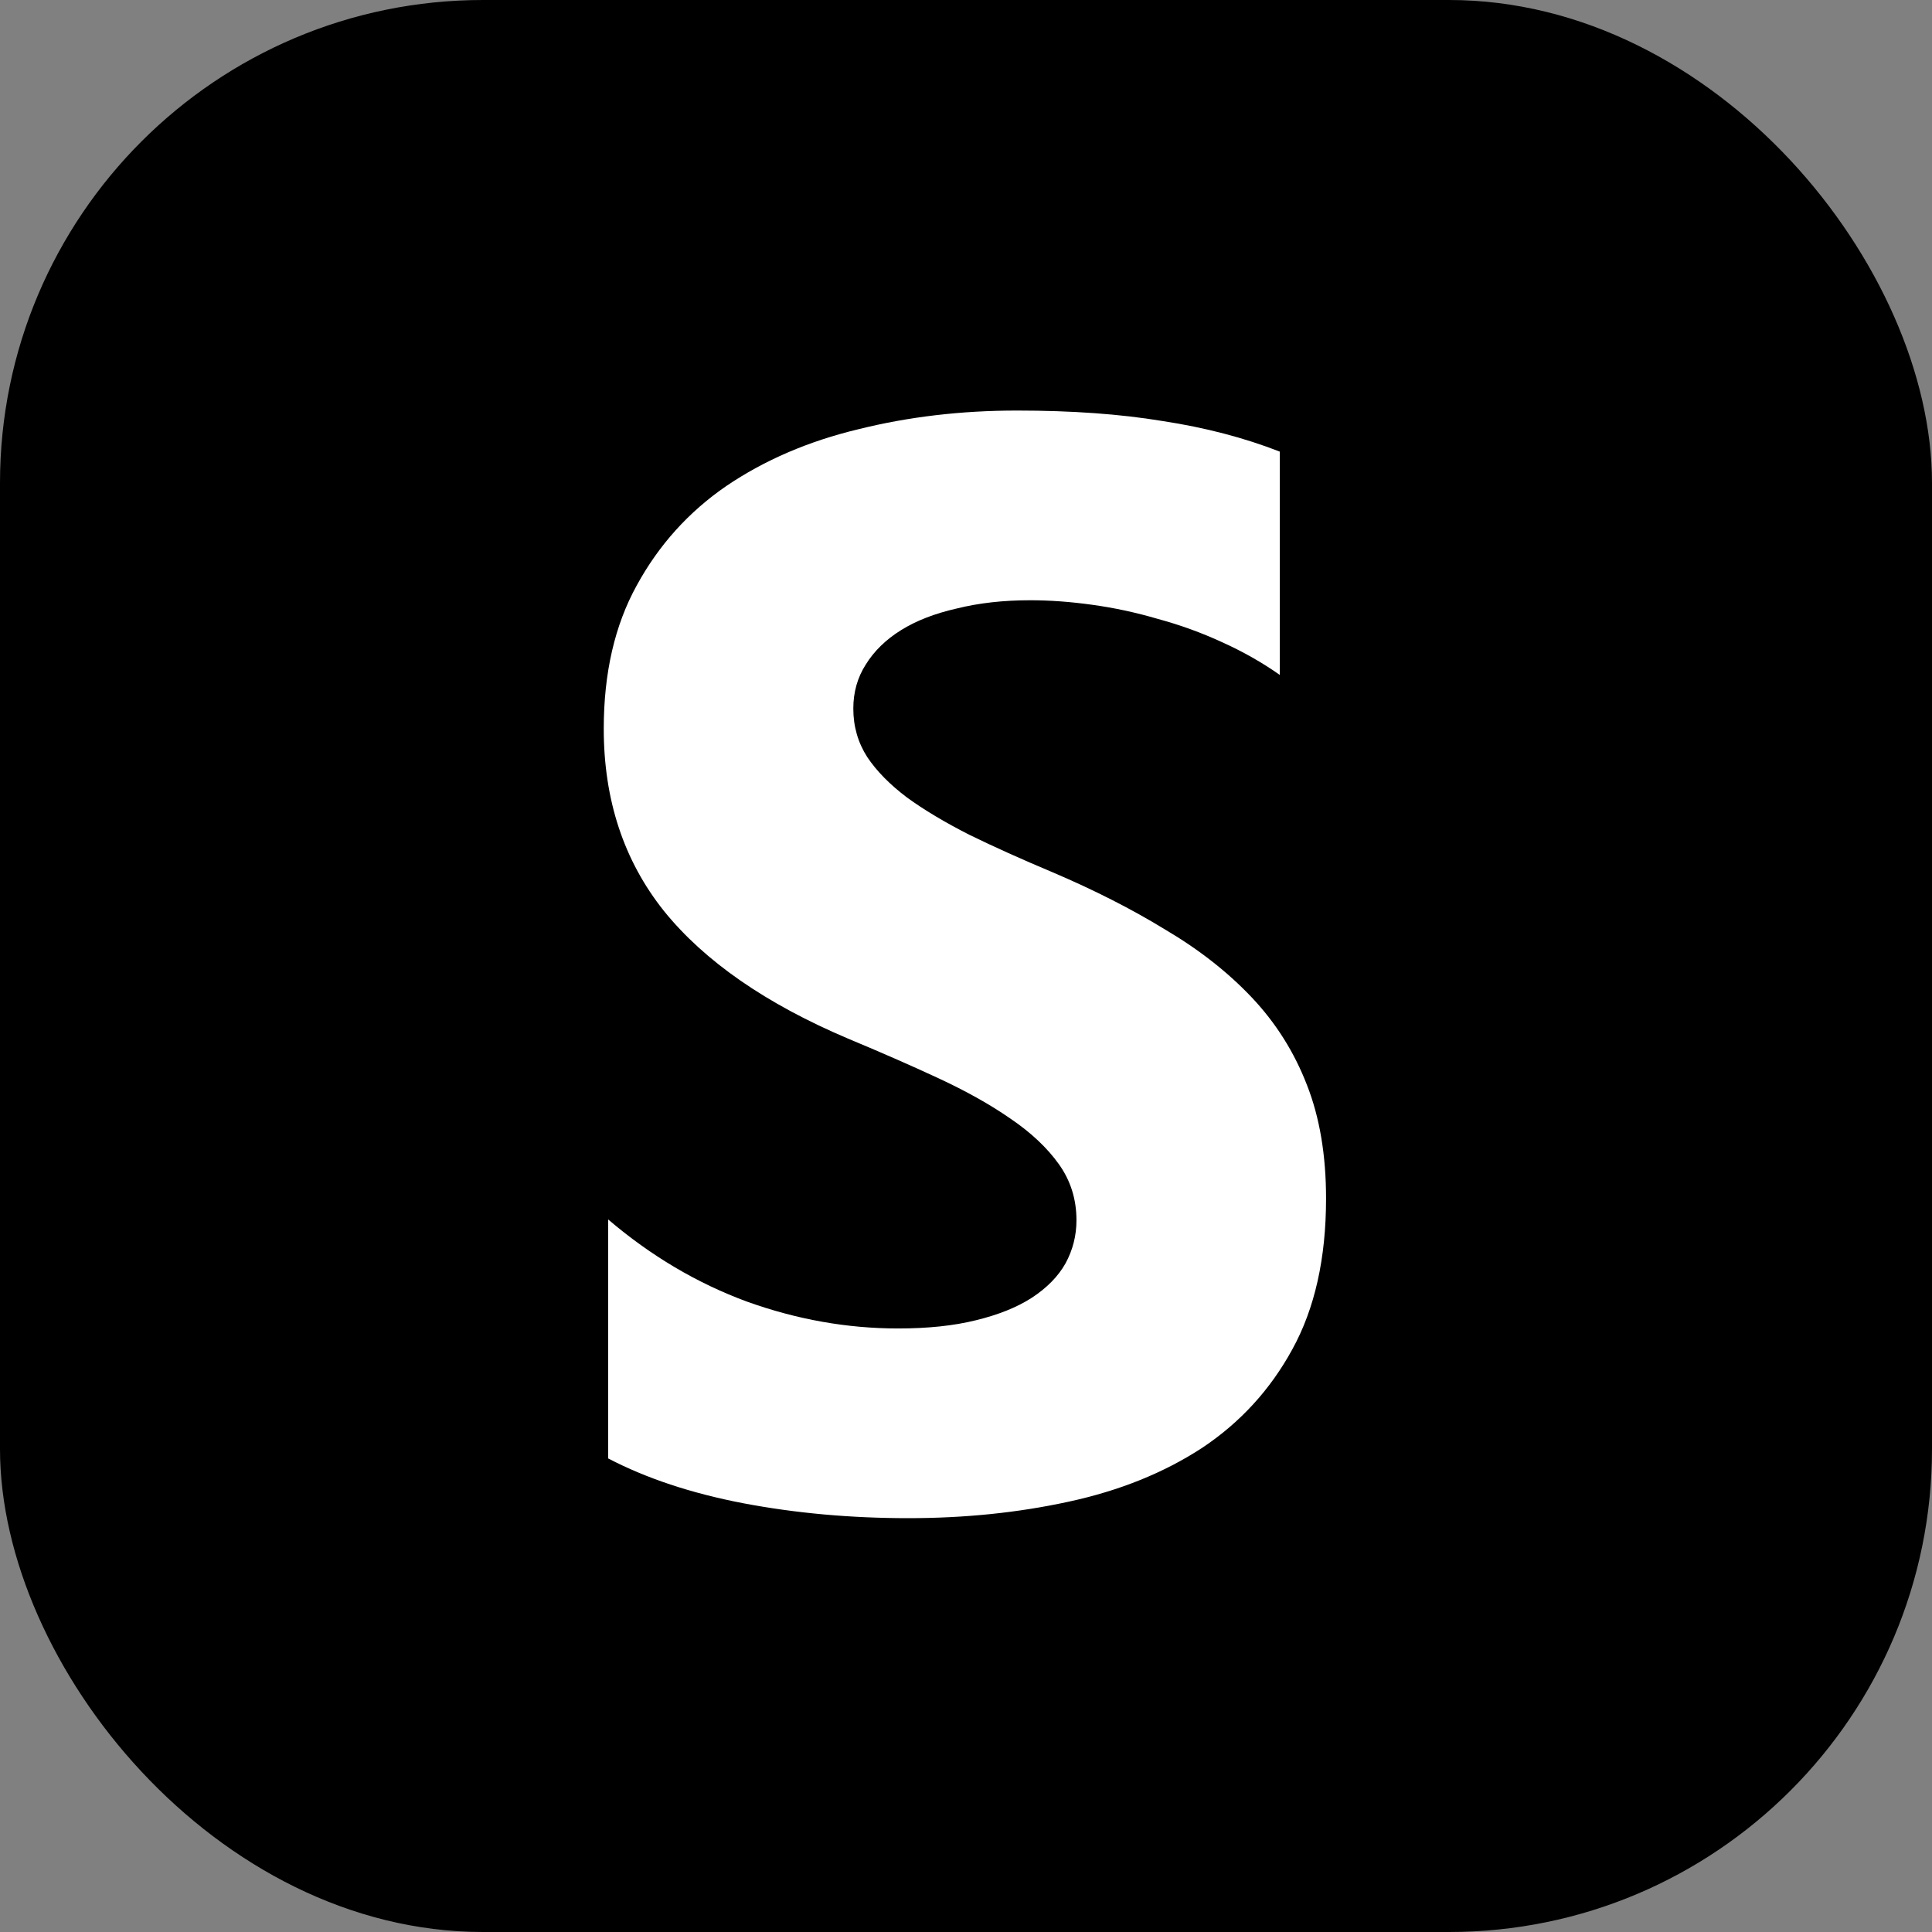
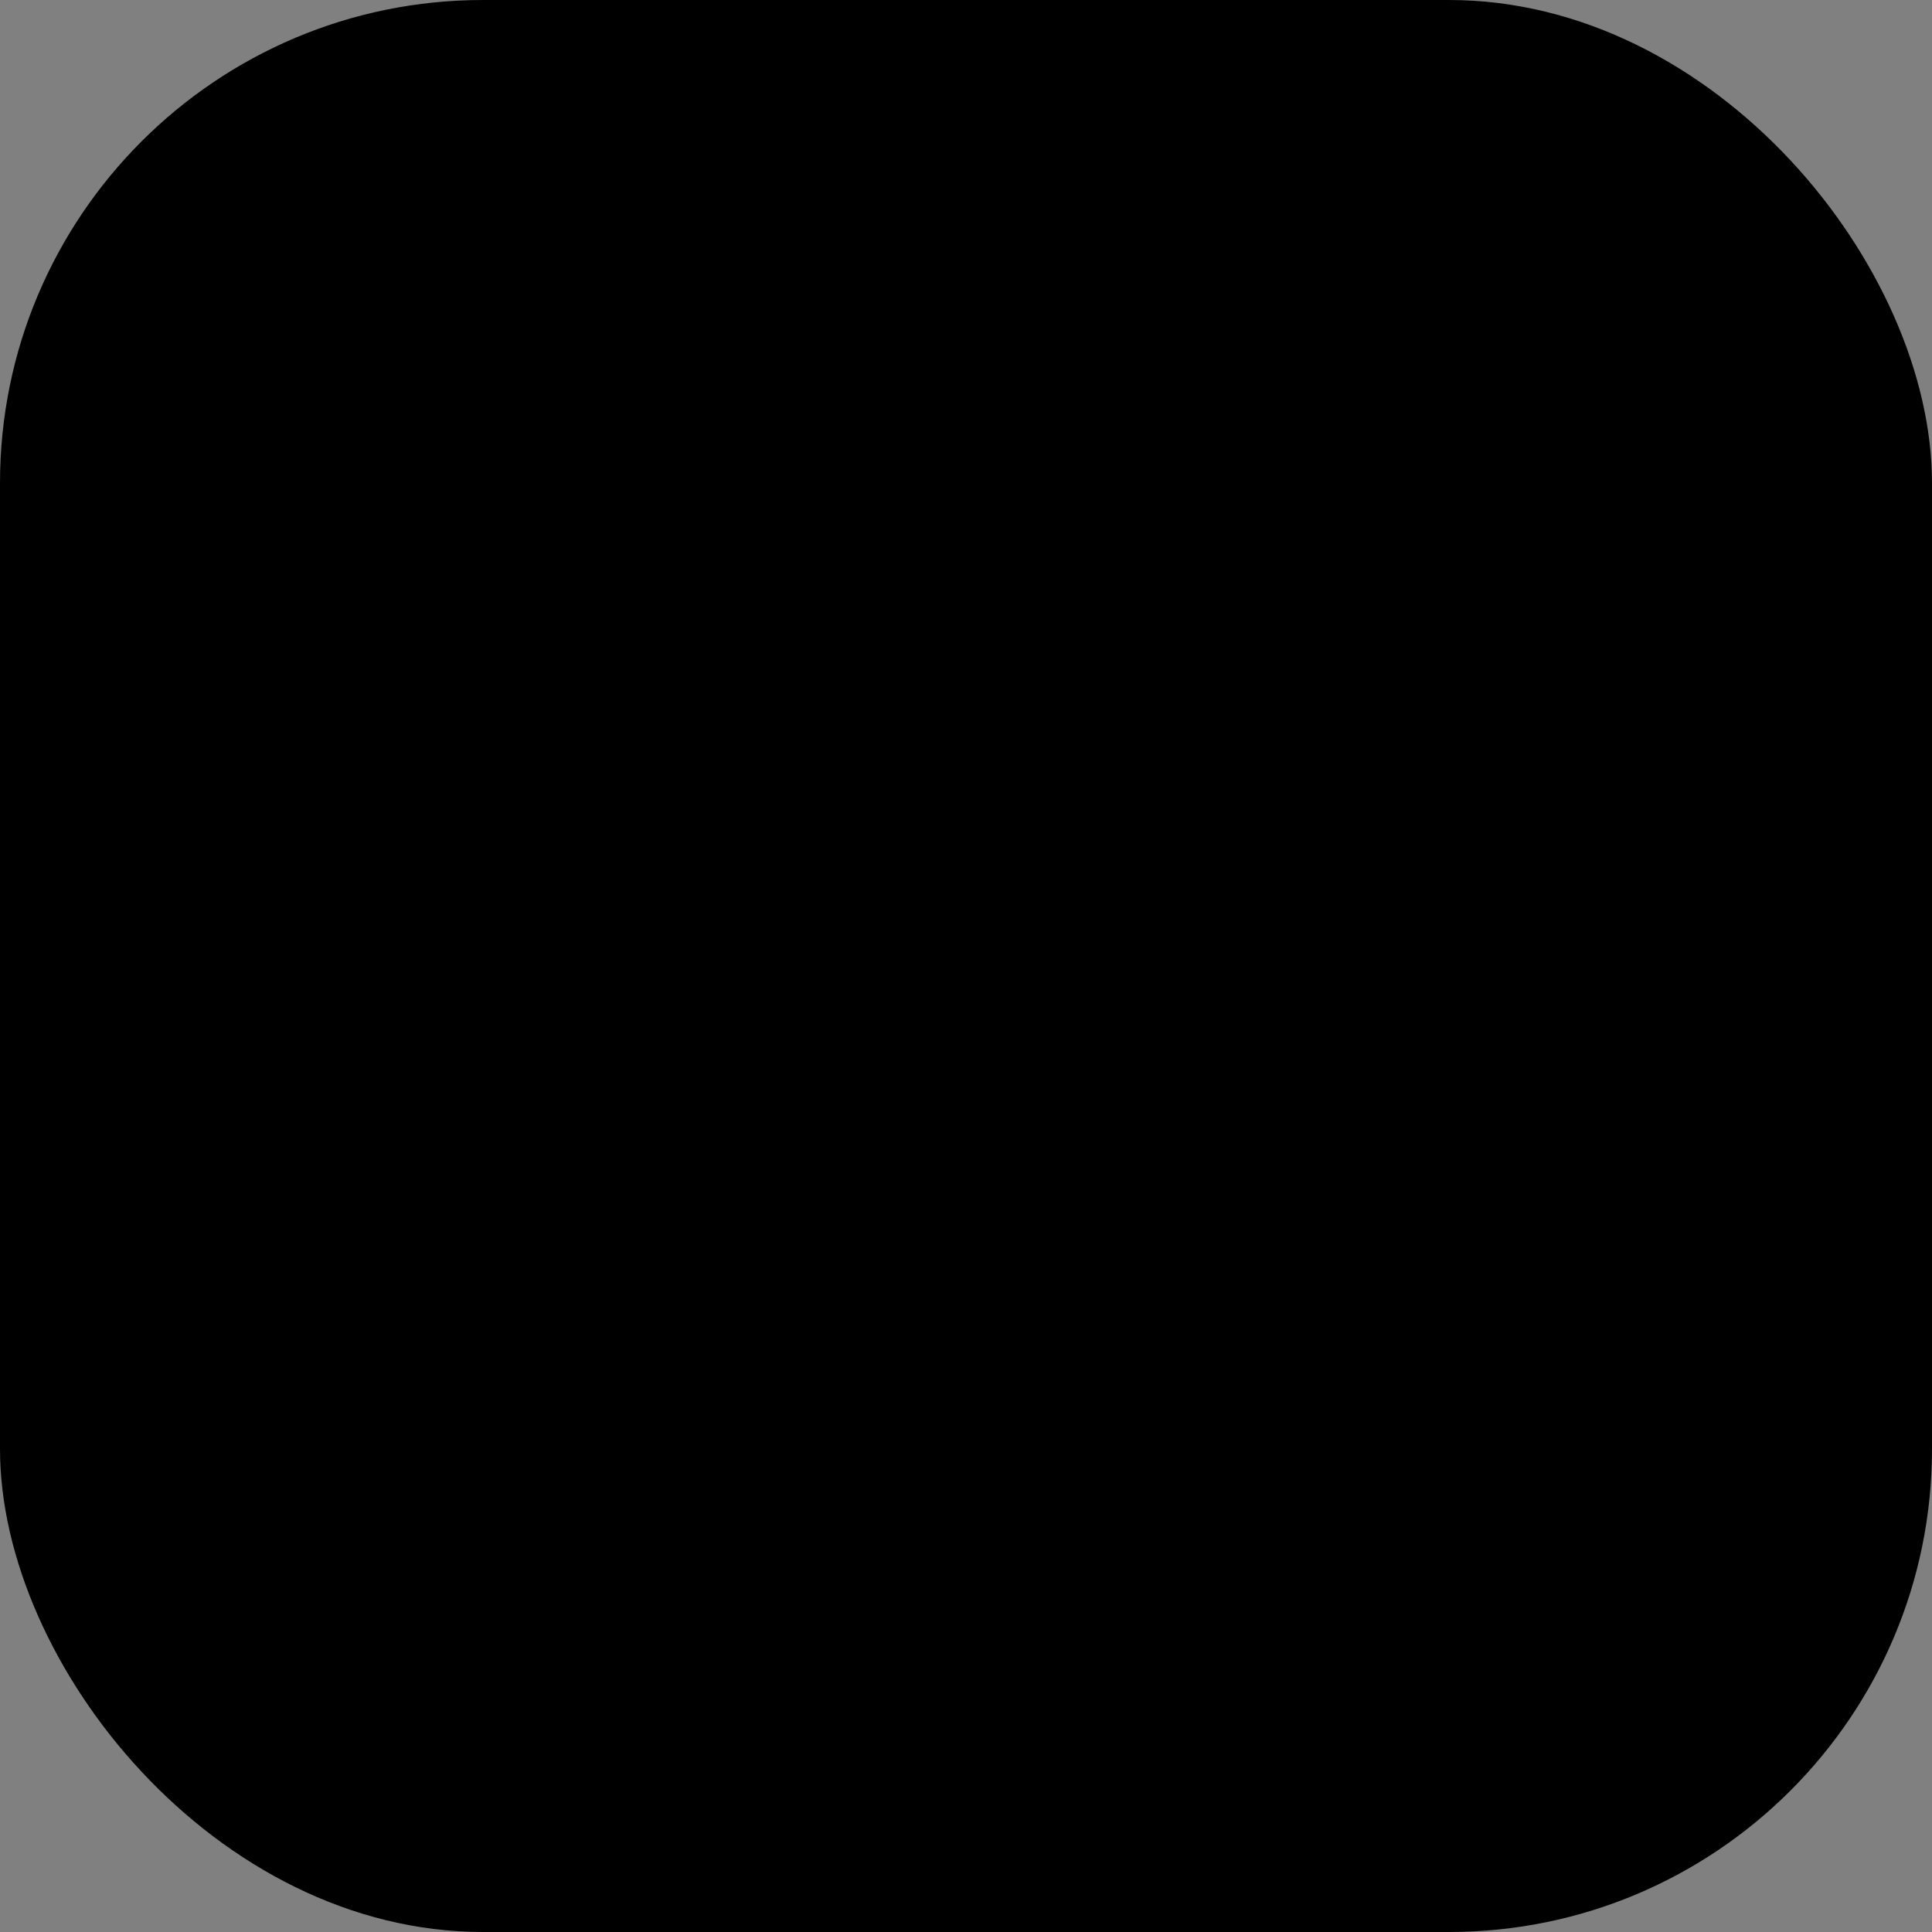
<svg xmlns="http://www.w3.org/2000/svg" version="1.1" width="80" height="80">
  <rect width="100%" height="100%" fill="#808080" stroke="none" />
  <svg width="80" height="80" viewBox="0 0 80 80" fill="none">
    <rect width="80" height="80" rx="20" fill="black" />
-     <path d="M25.182 60.39V50.494C26.945 51.999 28.86 53.133 30.927 53.896C32.994 54.638 35.081 55.009 37.188 55.009C38.425 55.009 39.498 54.896 40.41 54.669C41.343 54.442 42.112 54.133 42.72 53.741C43.349 53.329 43.815 52.855 44.118 52.318C44.422 51.762 44.574 51.164 44.574 50.525C44.574 49.659 44.331 48.885 43.845 48.205C43.359 47.525 42.69 46.896 41.839 46.319C41.008 45.741 40.015 45.185 38.86 44.648C37.705 44.112 36.459 43.566 35.121 43.009C31.717 41.566 29.174 39.803 27.492 37.721C25.831 35.639 25 33.123 25 30.175C25 27.866 25.456 25.886 26.368 24.237C27.28 22.567 28.516 21.196 30.076 20.124C31.657 19.052 33.48 18.268 35.547 17.773C37.614 17.258 39.802 17 42.112 17C44.382 17 46.388 17.144 48.131 17.433C49.894 17.701 51.515 18.124 52.994 18.701V27.948C52.264 27.433 51.464 26.979 50.593 26.587C49.742 26.195 48.86 25.876 47.948 25.629C47.036 25.361 46.125 25.165 45.213 25.041C44.321 24.917 43.47 24.855 42.66 24.855C41.545 24.855 40.532 24.969 39.62 25.196C38.708 25.402 37.938 25.701 37.31 26.093C36.682 26.484 36.196 26.958 35.851 27.515C35.507 28.051 35.334 28.659 35.334 29.34C35.334 30.082 35.527 30.752 35.912 31.35C36.297 31.927 36.844 32.484 37.553 33.02C38.262 33.536 39.124 34.051 40.137 34.566C41.15 35.061 42.295 35.577 43.571 36.113C45.314 36.855 46.874 37.649 48.252 38.494C49.65 39.319 50.846 40.257 51.839 41.308C52.832 42.36 53.592 43.566 54.118 44.927C54.645 46.267 54.909 47.834 54.909 49.628C54.909 52.102 54.443 54.184 53.511 55.875C52.599 57.545 51.352 58.906 49.772 59.957C48.191 60.988 46.347 61.73 44.24 62.184C42.153 62.638 39.944 62.864 37.614 62.864C35.223 62.864 32.943 62.658 30.775 62.246C28.627 61.834 26.763 61.215 25.182 60.39Z" fill="white" />
  </svg>
  <style>@media (prefers-color-scheme: light) { :root { filter: none; } }
</style>
</svg>